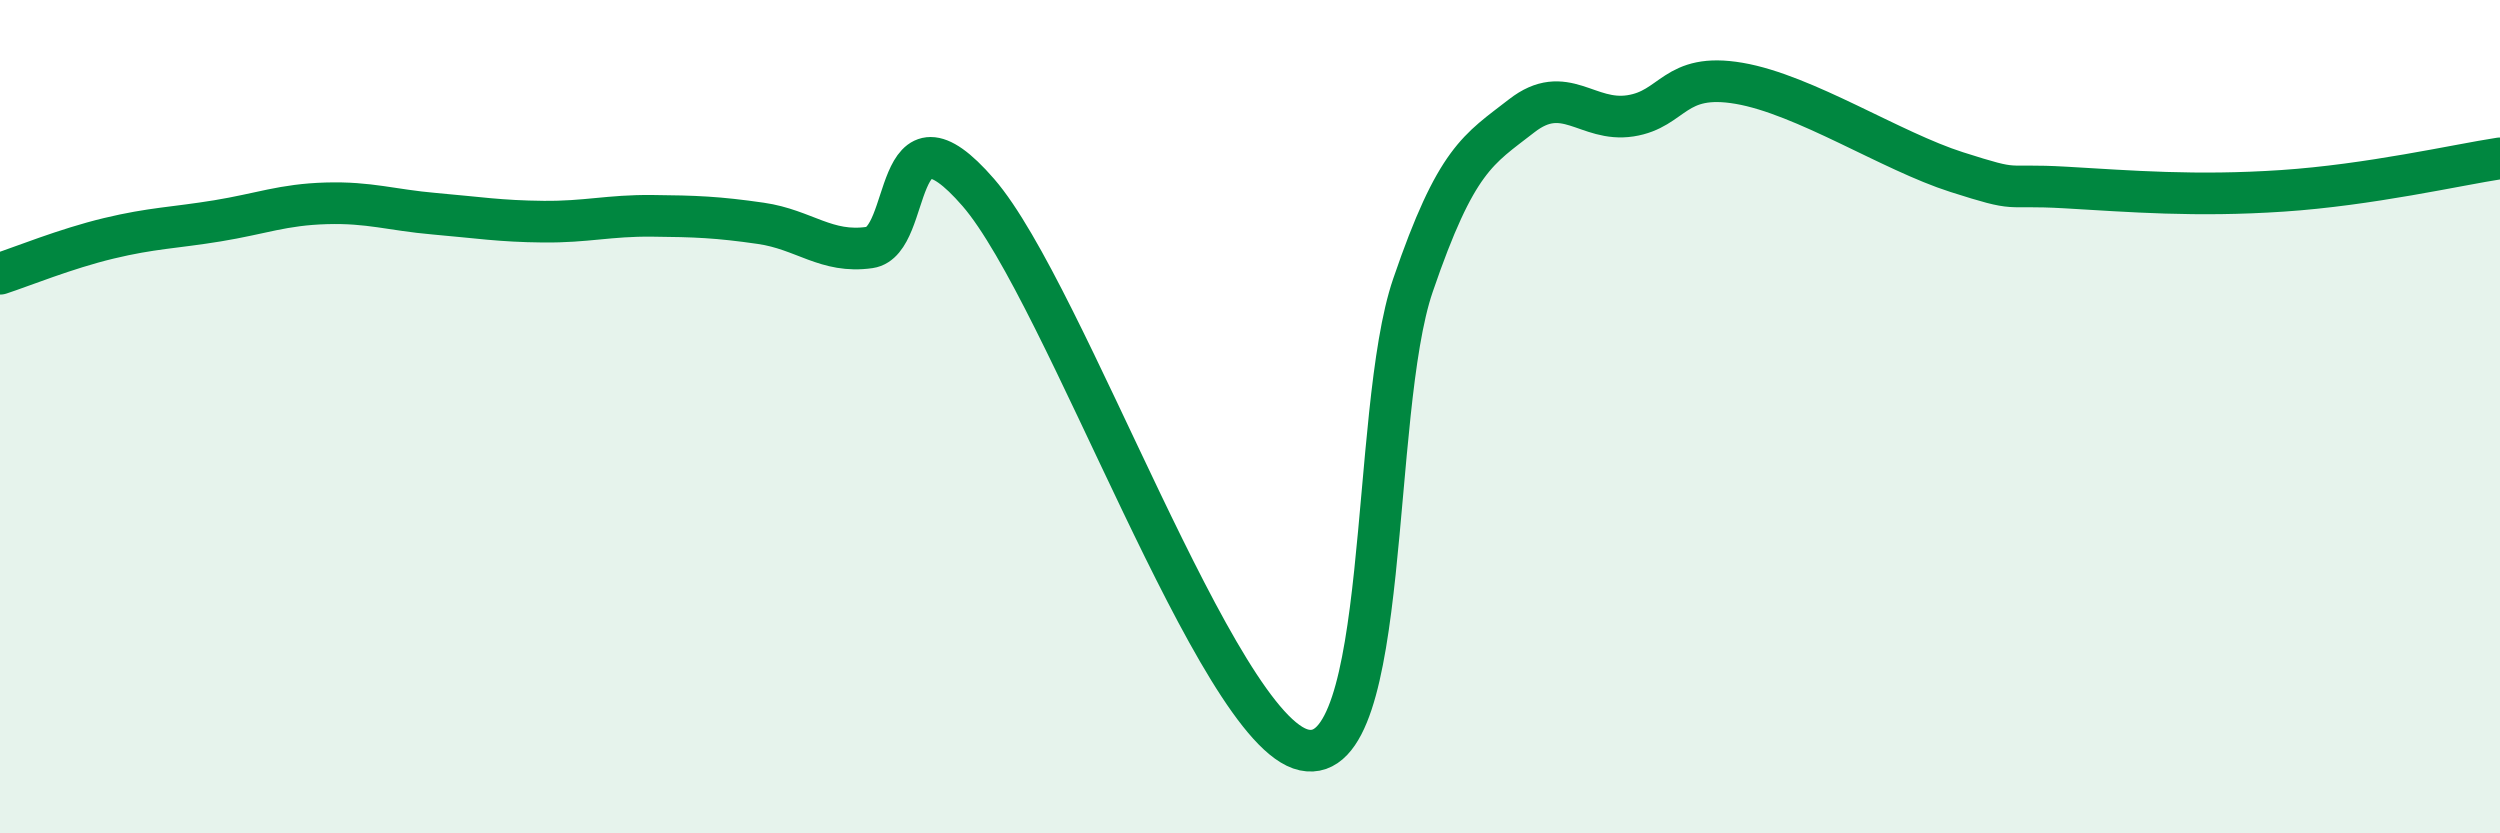
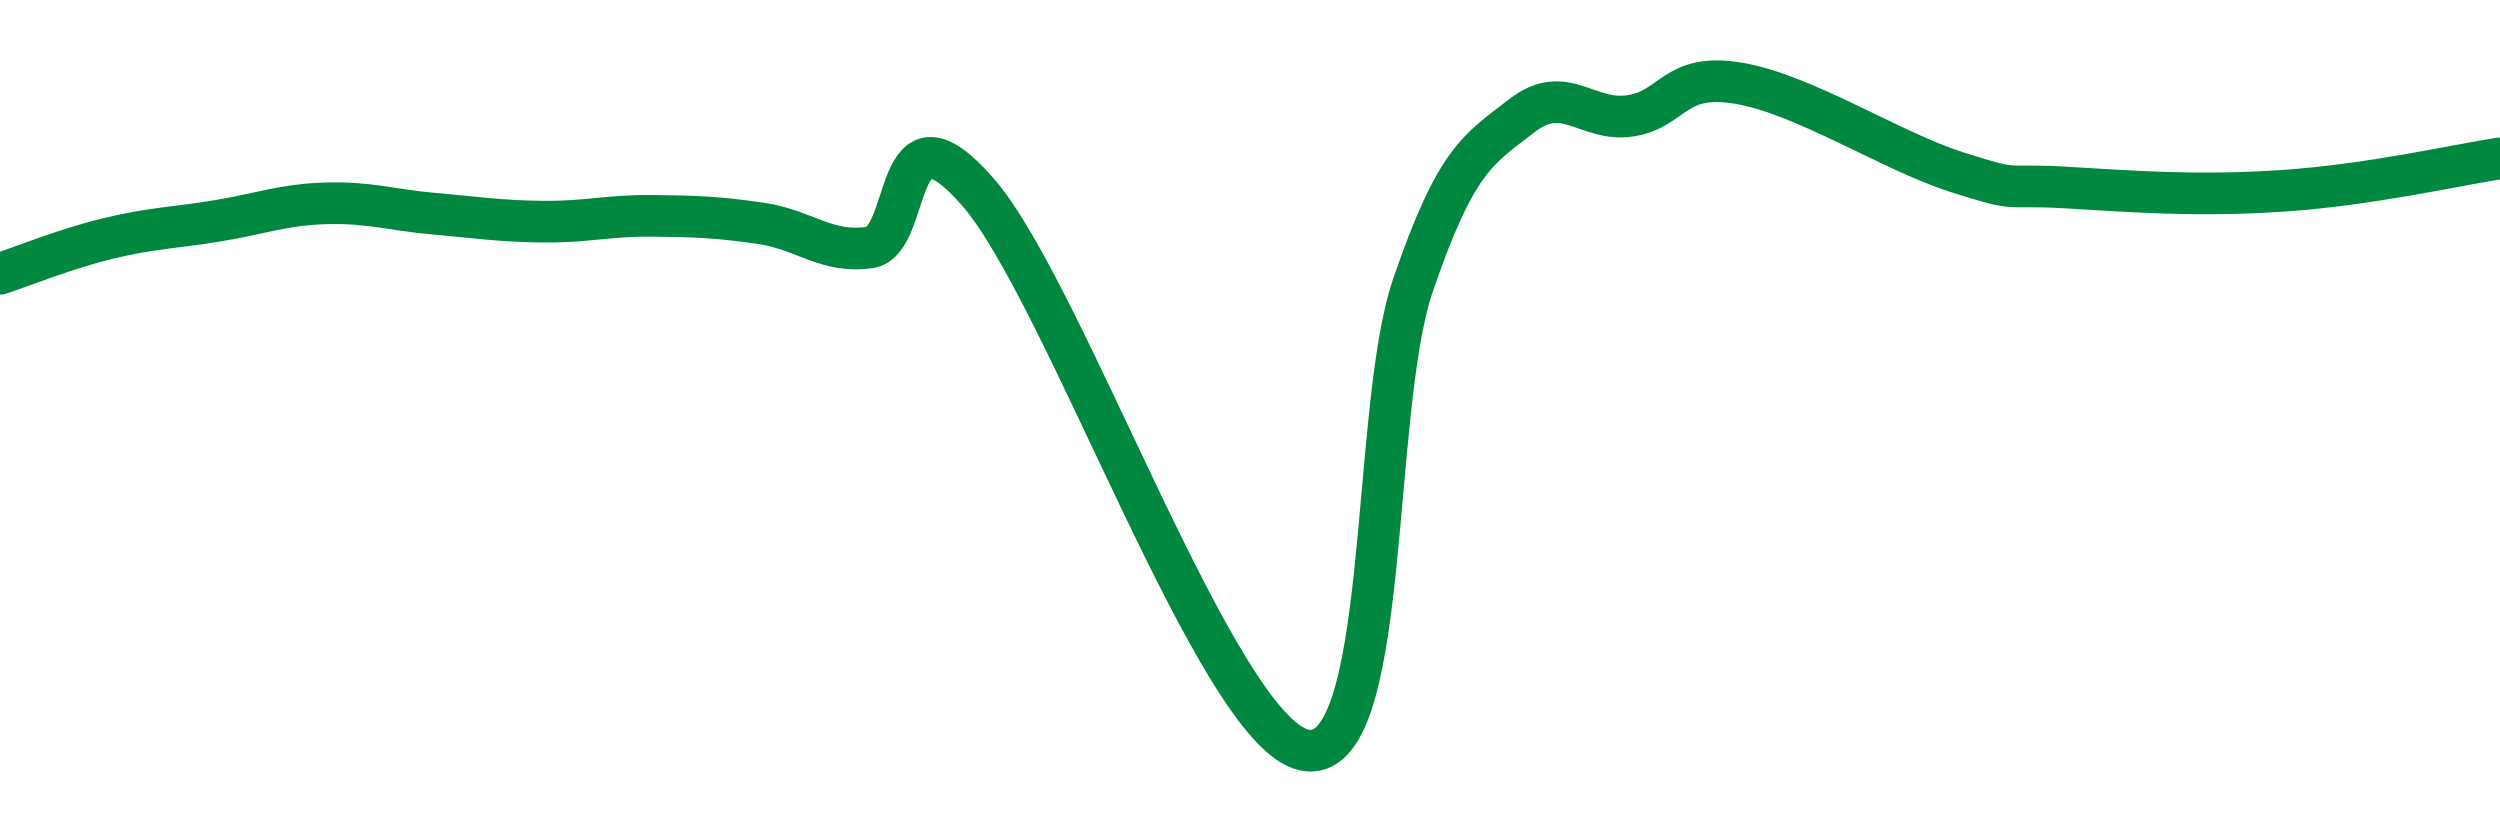
<svg xmlns="http://www.w3.org/2000/svg" width="60" height="20" viewBox="0 0 60 20">
-   <path d="M 0,6.57 C 0.52,6.4 1.57,5.97 2.61,5.72 C 3.65,5.47 4.18,5.47 5.22,5.3 C 6.26,5.13 6.79,4.91 7.83,4.88 C 8.87,4.85 9.39,5.04 10.43,5.13 C 11.47,5.22 12,5.31 13.04,5.32 C 14.08,5.33 14.61,5.17 15.65,5.18 C 16.69,5.19 17.22,5.21 18.26,5.36 C 19.3,5.51 19.83,6.09 20.87,5.94 C 21.91,5.79 21.39,2.21 23.48,4.62 C 25.57,7.03 29.21,17.55 31.3,18 C 33.39,18.45 32.87,9.89 33.91,6.85 C 34.95,3.81 35.48,3.59 36.52,2.78 C 37.56,1.97 38.09,2.94 39.13,2.78 C 40.17,2.62 40.17,1.73 41.74,2 C 43.31,2.27 45.39,3.63 46.96,4.13 C 48.53,4.63 48.01,4.41 49.57,4.5 C 51.13,4.59 52.69,4.72 54.78,4.58 C 56.87,4.44 58.96,3.96 60,3.8L60 20L0 20Z" fill="#008740" opacity="0.1" stroke-linecap="round" stroke-linejoin="round" />
  <path d="M 0,6.57 C 0.52,6.4 1.57,5.97 2.61,5.72 C 3.65,5.47 4.18,5.47 5.22,5.3 C 6.26,5.13 6.79,4.91 7.83,4.88 C 8.87,4.85 9.39,5.04 10.43,5.13 C 11.47,5.22 12,5.31 13.04,5.32 C 14.08,5.33 14.61,5.17 15.65,5.18 C 16.69,5.19 17.22,5.21 18.26,5.36 C 19.3,5.51 19.83,6.09 20.87,5.94 C 21.91,5.79 21.39,2.21 23.48,4.62 C 25.57,7.03 29.21,17.55 31.3,18 C 33.39,18.45 32.87,9.89 33.91,6.85 C 34.95,3.81 35.48,3.59 36.52,2.78 C 37.56,1.97 38.09,2.94 39.13,2.78 C 40.17,2.62 40.17,1.73 41.74,2 C 43.31,2.27 45.39,3.63 46.96,4.13 C 48.53,4.63 48.01,4.41 49.57,4.5 C 51.13,4.59 52.69,4.72 54.78,4.58 C 56.87,4.44 58.96,3.96 60,3.8" stroke="#008740" stroke-width="1" fill="none" stroke-linecap="round" stroke-linejoin="round" />
</svg>